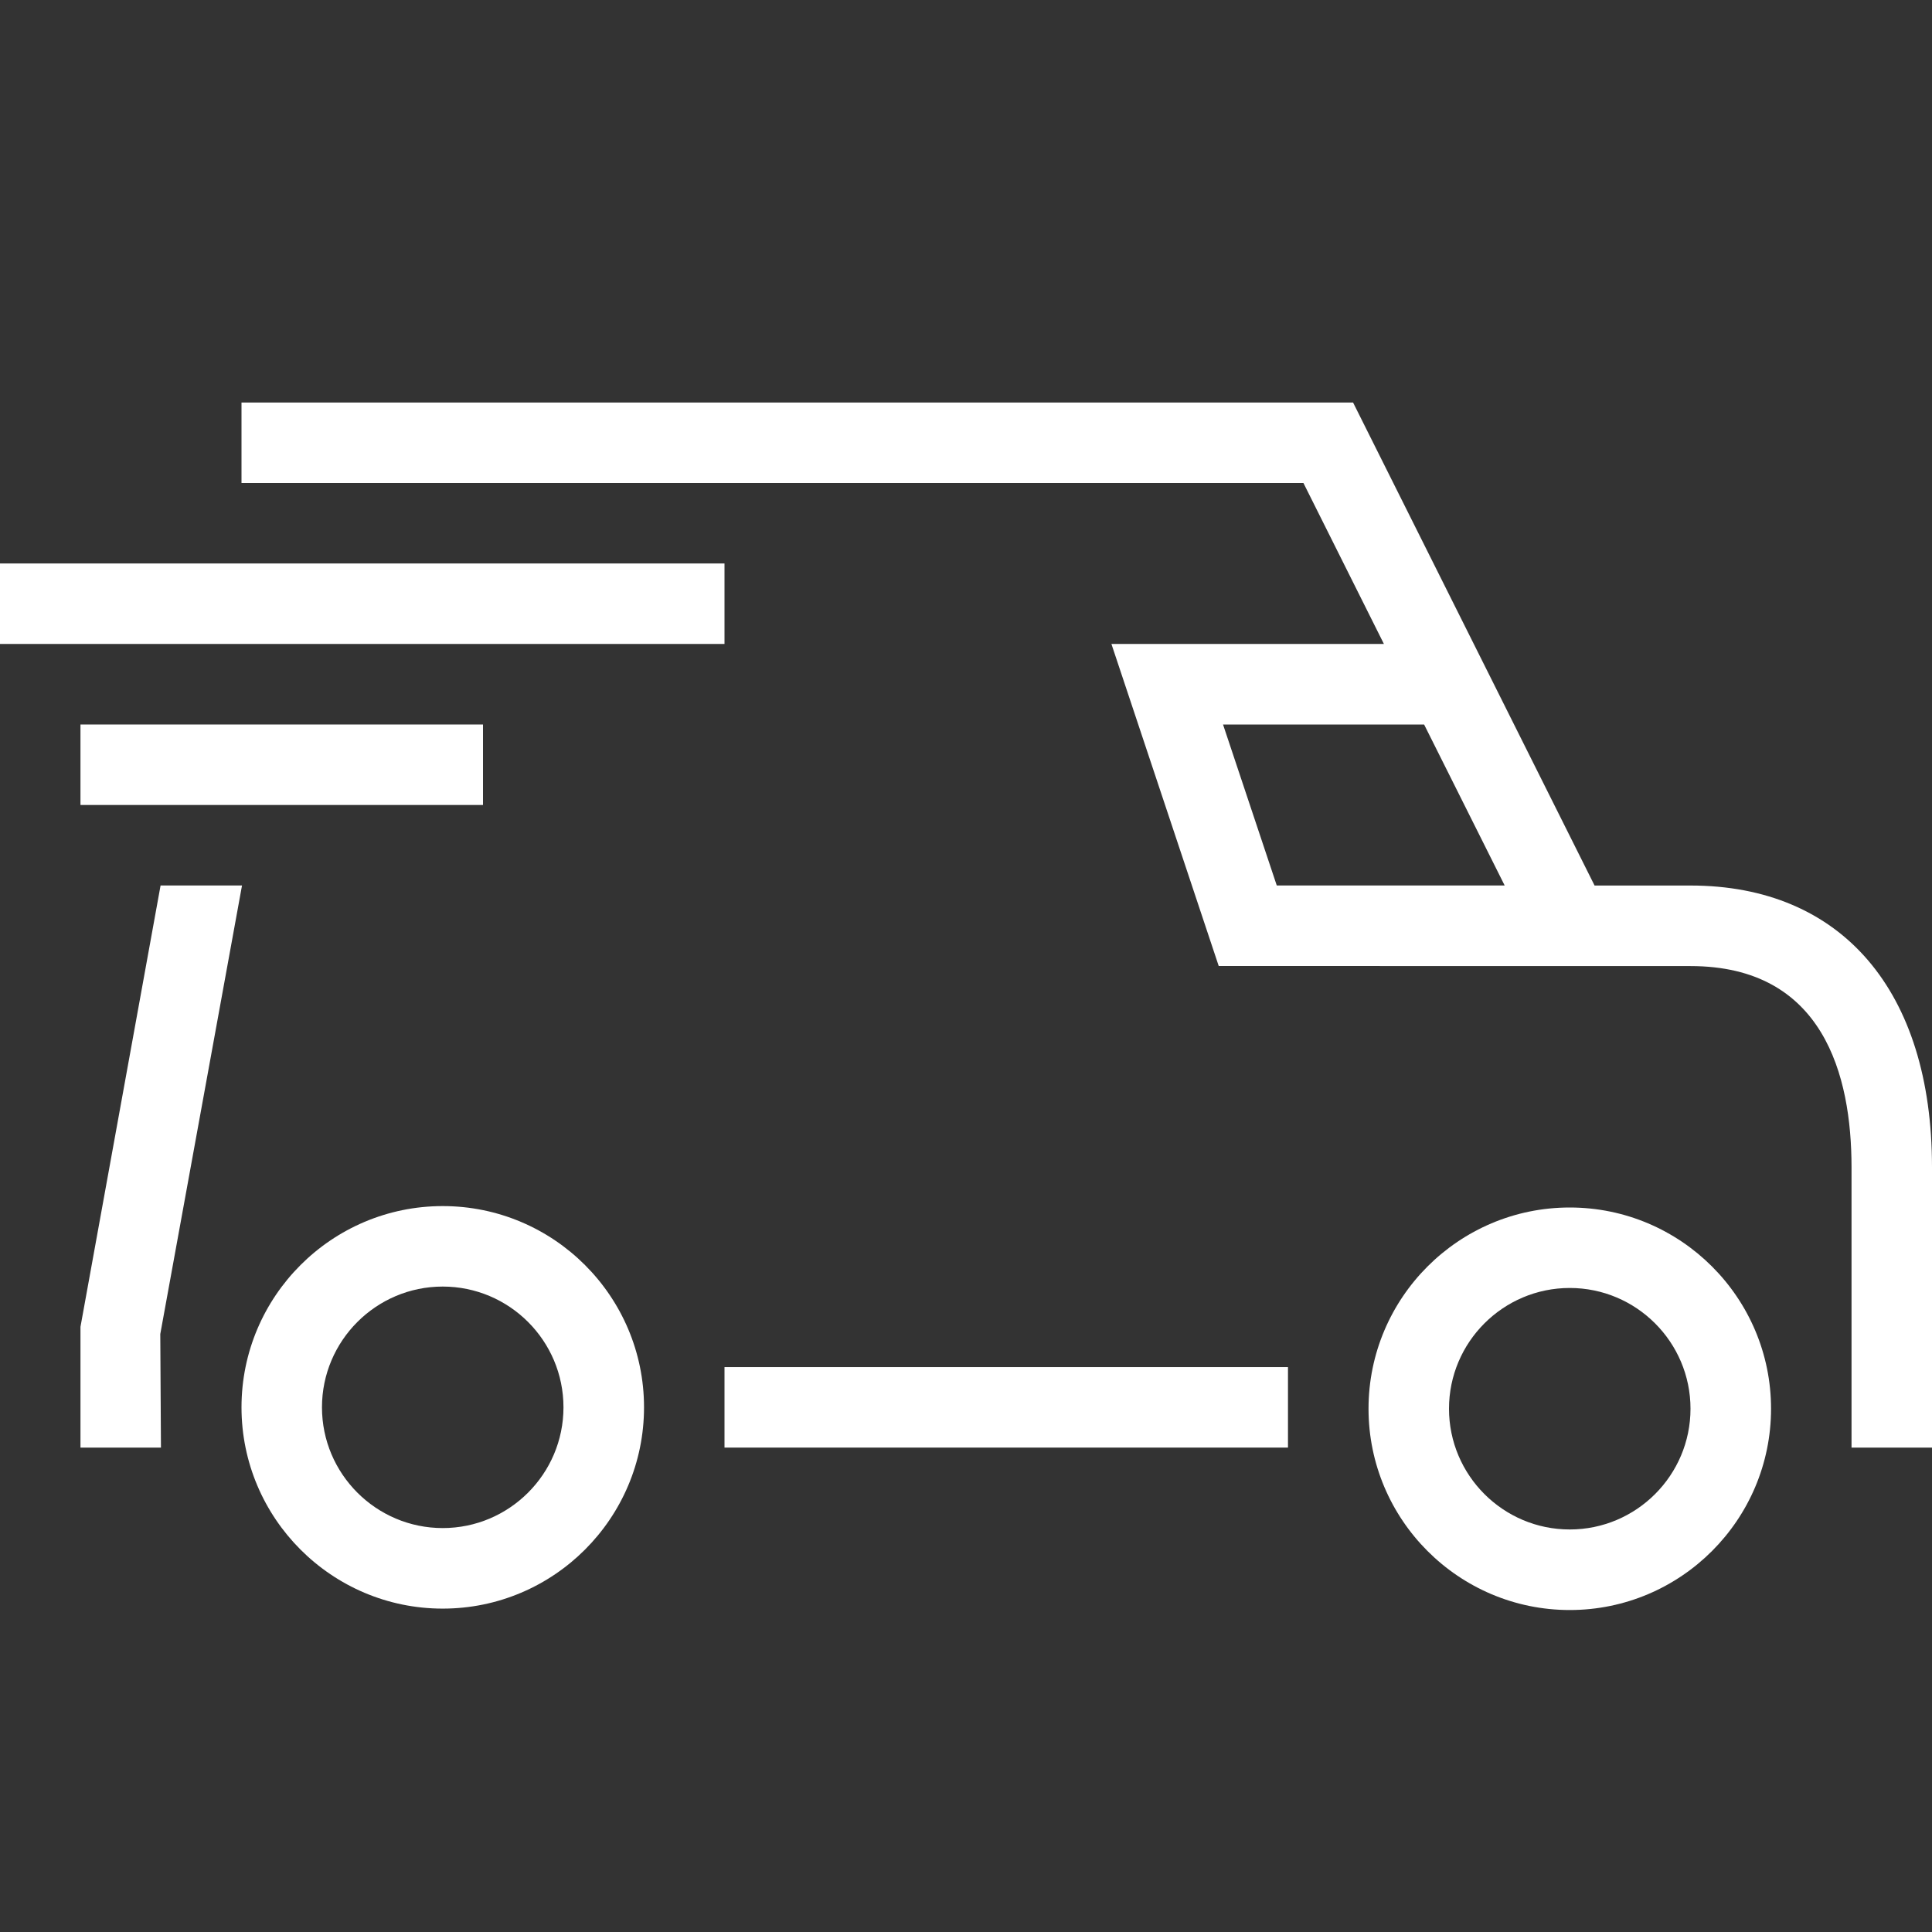
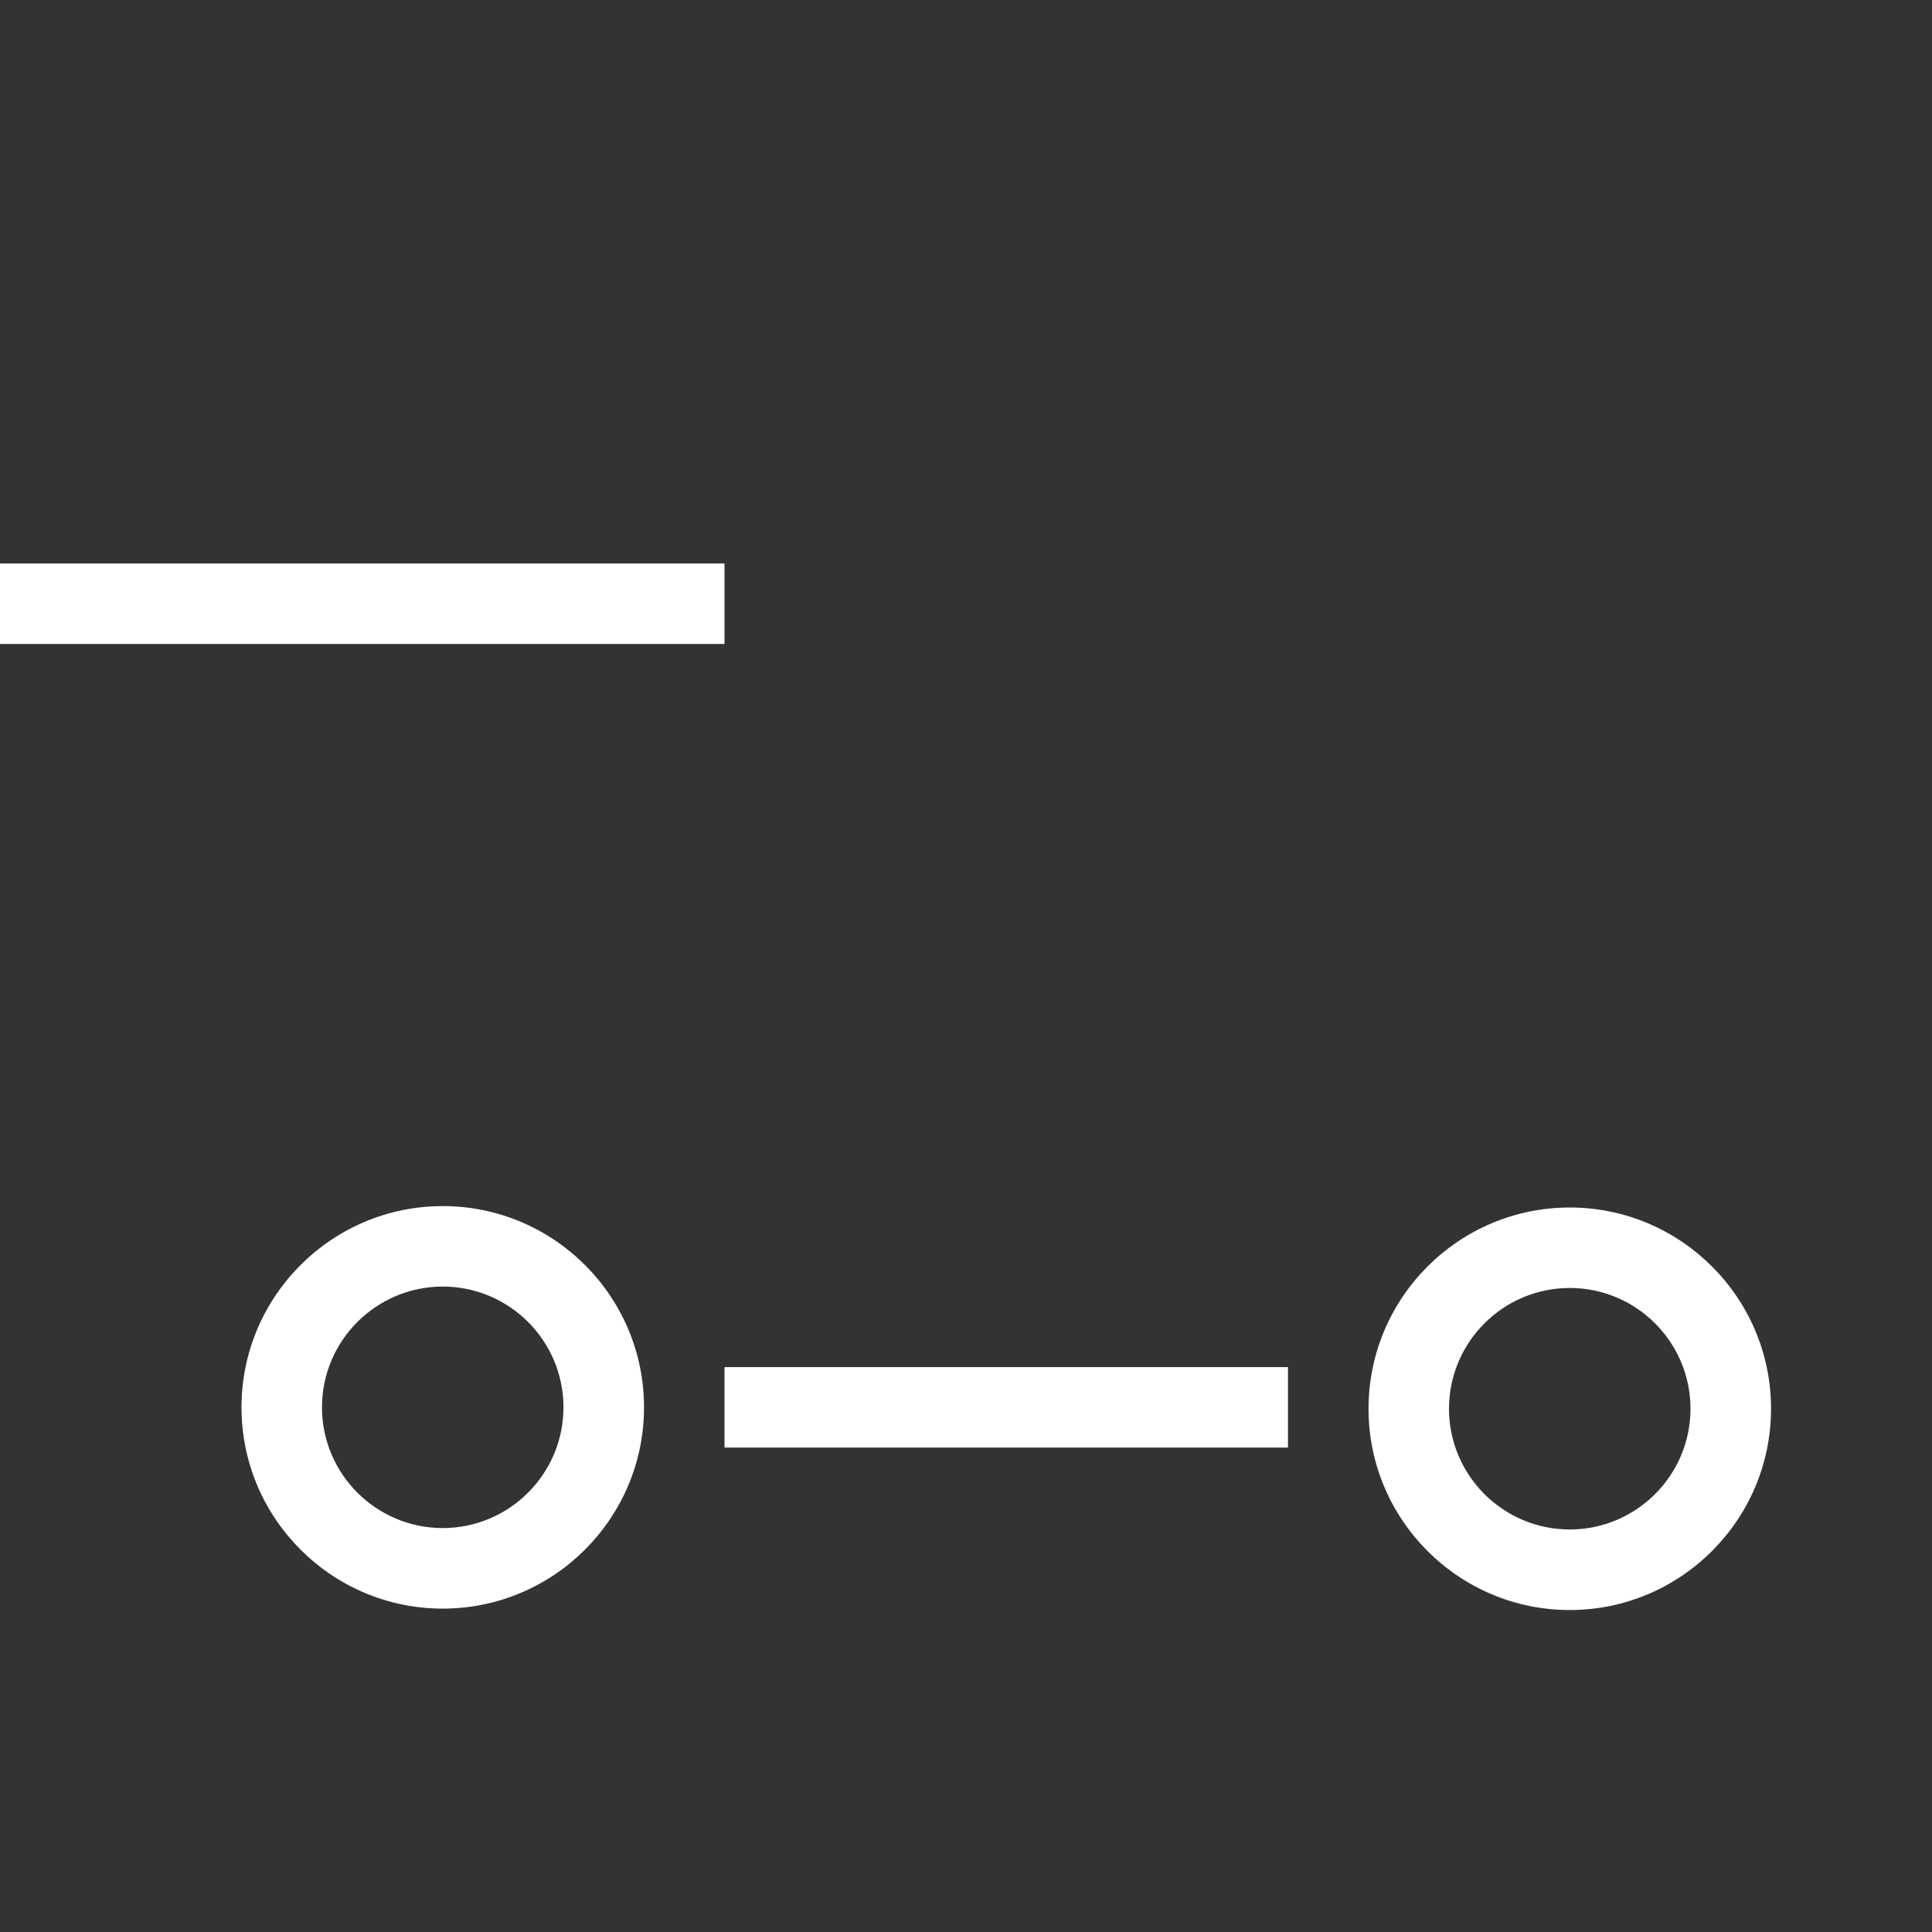
<svg xmlns="http://www.w3.org/2000/svg" width="26" height="26" viewBox="0 0 26 26" fill="none">
  <rect x="0" y="0" width="26" height="26" fill="#333333" stroke="none" />
  <path d="M17.333 18.398H9.75V19.481H17.333V18.398Z" fill="white" />
  <path d="M5.958 16.231C4.465 16.231 3.25 17.445 3.25 18.939C3.25 20.433 4.465 21.648 5.958 21.648C7.452 21.648 8.667 20.433 8.667 18.939C8.667 17.445 7.452 16.231 5.958 16.231ZM5.958 20.564C5.062 20.564 4.333 19.835 4.333 18.939C4.333 18.043 5.062 17.314 5.958 17.314C6.854 17.314 7.583 18.043 7.583 18.939C7.583 19.835 6.854 20.564 5.958 20.564Z" fill="white" />
  <path d="M21.125 16.25C19.631 16.25 18.417 17.465 18.417 18.958C18.417 20.452 19.631 21.667 21.125 21.667C22.619 21.667 23.834 20.452 23.834 18.958C23.834 17.465 22.619 16.25 21.125 16.25ZM21.125 20.583C20.229 20.583 19.5 19.854 19.5 18.958C19.5 18.062 20.229 17.333 21.125 17.333C22.021 17.333 22.75 18.062 22.75 18.958C22.75 19.854 22.021 20.583 21.125 20.583Z" fill="white" />
-   <path d="M22.75 11.917H21.459L18.209 5.417L3.25 5.417V6.5L17.541 6.5L18.624 8.666H14.957L16.401 13L22.75 13.001C24.541 13.001 24.917 14.473 24.917 15.708V19.481H26V15.708C26 13.334 24.785 11.917 22.75 11.917ZM17.182 11.916L16.459 9.75H19.165L20.249 11.916H17.182Z" fill="white" />
-   <path d="M3.257 11.916H2.161L1.083 17.856V19.481H2.166L2.157 17.953L3.257 11.916Z" fill="white" />
  <path d="M9.75 7.583H0V8.666H9.75V7.583Z" fill="white" />
-   <path d="M6.5 9.75H1.083V10.833H6.5V9.75Z" fill="white" />
</svg>